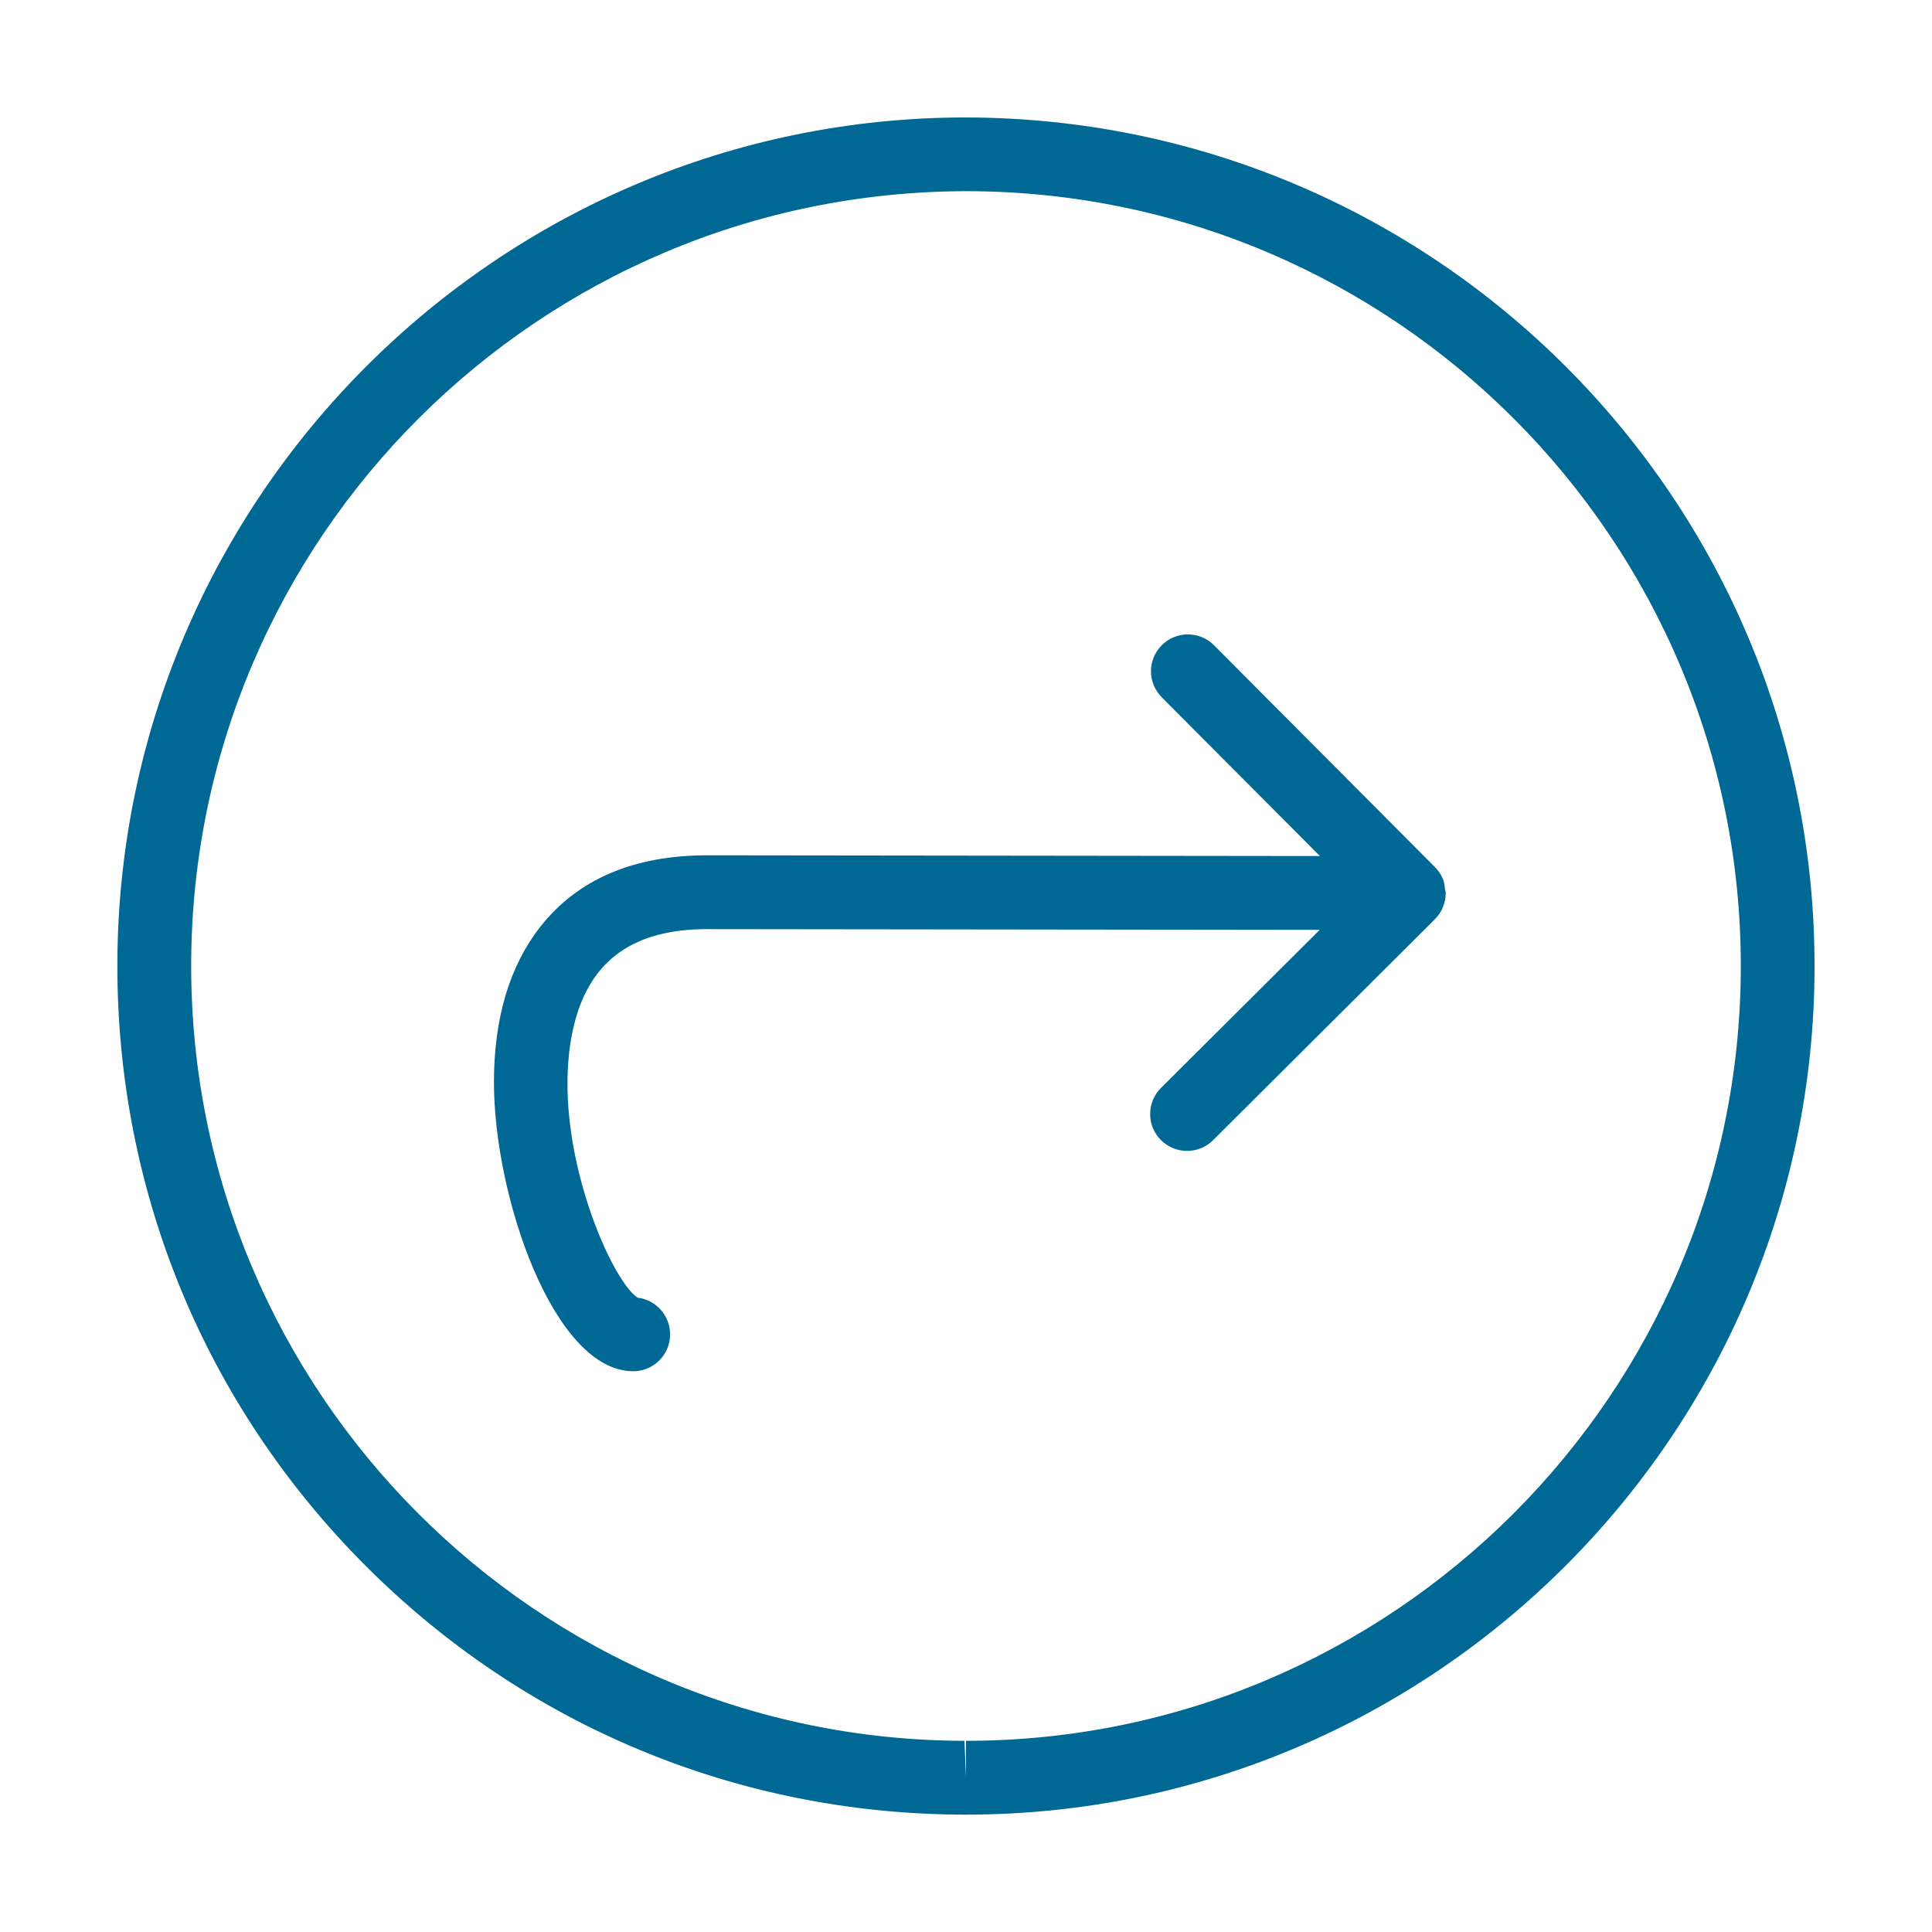
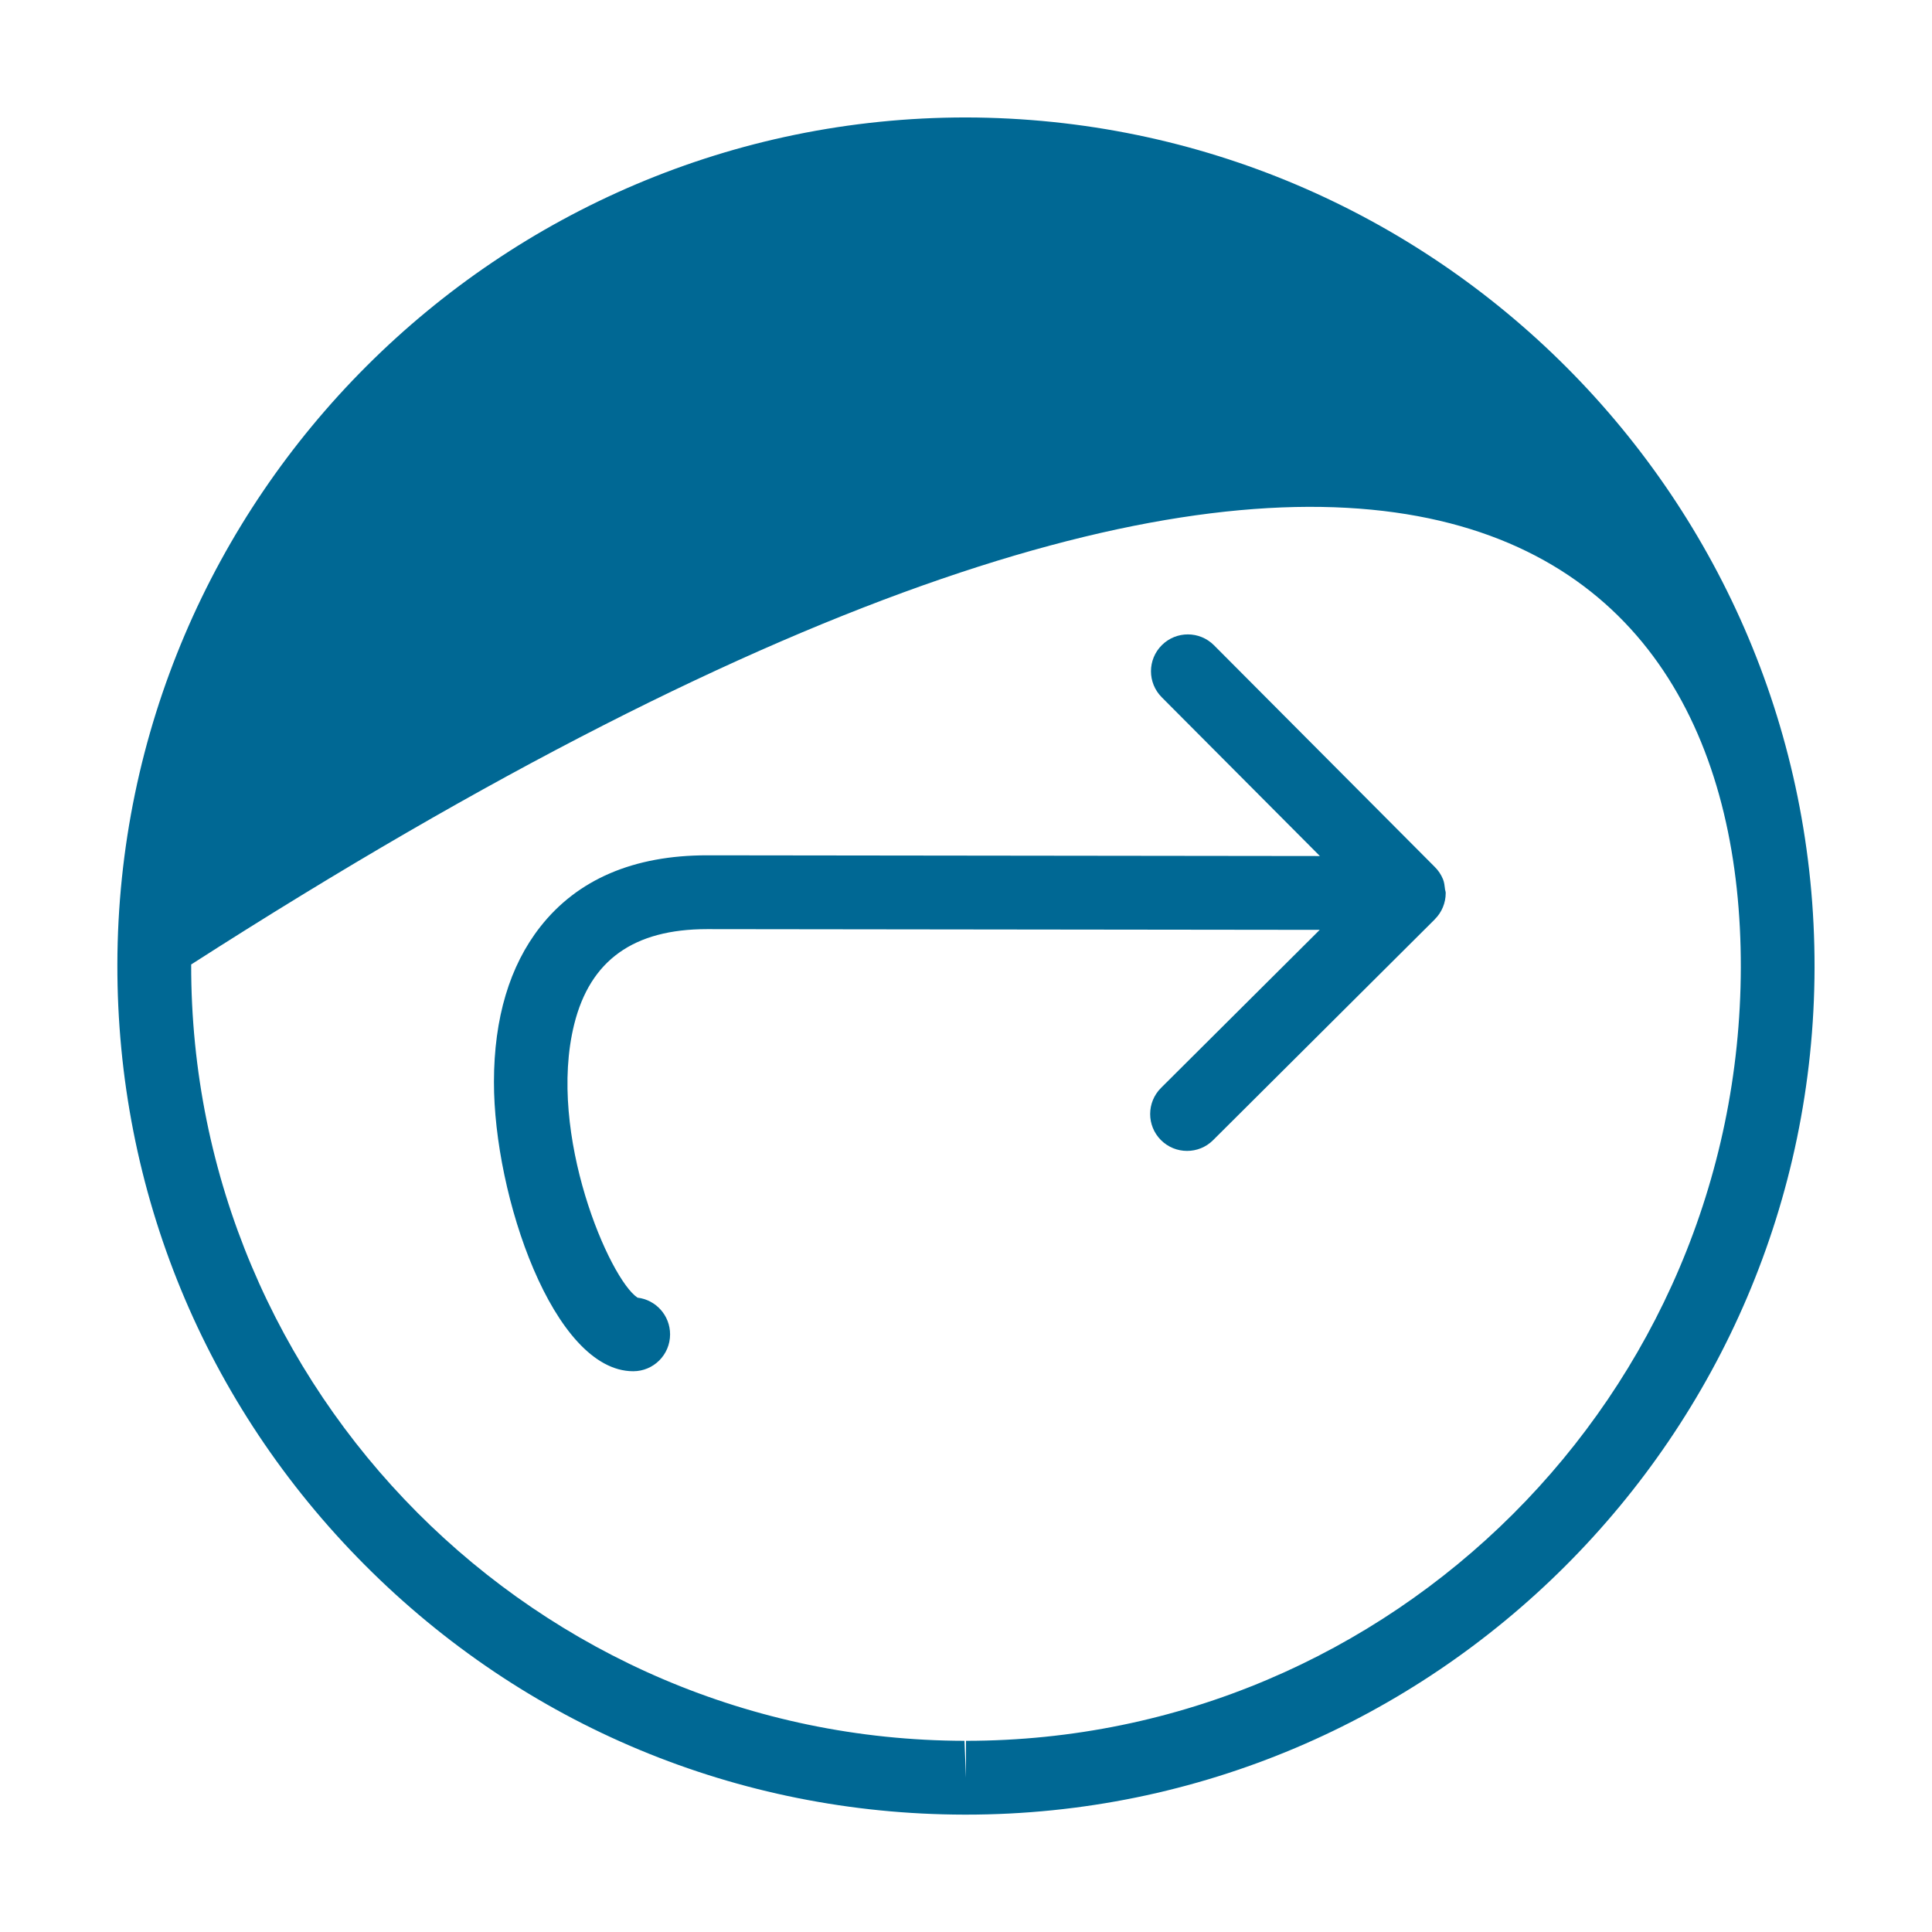
<svg xmlns="http://www.w3.org/2000/svg" width="24" height="24" viewBox="0 0 24 24" fill="none">
-   <path fill-rule="evenodd" clip-rule="evenodd" d="M11.999 1.459C6.198 1.459 1.469 6.179 1.458 11.98C1.453 14.796 2.544 17.445 4.531 19.44C6.518 21.435 9.164 22.537 11.979 22.542H12C17.801 22.542 22.53 17.822 22.541 12.021C22.552 6.208 17.833 1.47 11.999 1.459ZM12 21.625V22.083L11.981 21.625C6.674 21.615 2.364 17.289 2.375 11.981C2.385 6.684 6.702 2.375 12.018 2.375C17.325 2.386 21.635 6.711 21.625 12.019C21.614 17.316 17.297 21.625 12 21.625ZM17.95 11.042L17.95 11.047C17.951 11.054 17.953 11.06 17.955 11.067C17.957 11.075 17.96 11.084 17.959 11.094V11.095C17.959 11.155 17.947 11.214 17.924 11.27C17.901 11.326 17.867 11.376 17.825 11.418C17.825 11.419 17.825 11.419 17.825 11.419L15.069 14.164C14.98 14.253 14.863 14.297 14.746 14.297C14.628 14.297 14.511 14.252 14.421 14.162C14.243 13.983 14.243 13.693 14.423 13.514L16.394 11.551L8.791 11.542H8.784C7.871 11.542 7.331 11.928 7.133 12.724C6.793 14.093 7.574 15.894 7.92 16.12C8.148 16.147 8.324 16.341 8.324 16.576C8.324 16.829 8.119 17.034 7.866 17.034H7.865C6.874 17.032 6.133 14.851 6.136 13.438C6.137 12.646 6.331 11.999 6.71 11.515C7.173 10.924 7.871 10.625 8.784 10.625H8.792L16.396 10.634L14.432 8.662C14.253 8.483 14.253 8.193 14.433 8.014C14.612 7.836 14.902 7.836 15.081 8.016L17.822 10.768C17.866 10.811 17.901 10.863 17.925 10.921C17.941 10.96 17.945 11.001 17.95 11.042Z" fill="#006894" />
+   <path fill-rule="evenodd" clip-rule="evenodd" d="M11.999 1.459C6.198 1.459 1.469 6.179 1.458 11.98C1.453 14.796 2.544 17.445 4.531 19.44C6.518 21.435 9.164 22.537 11.979 22.542H12C17.801 22.542 22.53 17.822 22.541 12.021C22.552 6.208 17.833 1.47 11.999 1.459ZM12 21.625V22.083L11.981 21.625C6.674 21.615 2.364 17.289 2.375 11.981C17.325 2.386 21.635 6.711 21.625 12.019C21.614 17.316 17.297 21.625 12 21.625ZM17.95 11.042L17.95 11.047C17.951 11.054 17.953 11.06 17.955 11.067C17.957 11.075 17.96 11.084 17.959 11.094V11.095C17.959 11.155 17.947 11.214 17.924 11.27C17.901 11.326 17.867 11.376 17.825 11.418C17.825 11.419 17.825 11.419 17.825 11.419L15.069 14.164C14.98 14.253 14.863 14.297 14.746 14.297C14.628 14.297 14.511 14.252 14.421 14.162C14.243 13.983 14.243 13.693 14.423 13.514L16.394 11.551L8.791 11.542H8.784C7.871 11.542 7.331 11.928 7.133 12.724C6.793 14.093 7.574 15.894 7.92 16.12C8.148 16.147 8.324 16.341 8.324 16.576C8.324 16.829 8.119 17.034 7.866 17.034H7.865C6.874 17.032 6.133 14.851 6.136 13.438C6.137 12.646 6.331 11.999 6.71 11.515C7.173 10.924 7.871 10.625 8.784 10.625H8.792L16.396 10.634L14.432 8.662C14.253 8.483 14.253 8.193 14.433 8.014C14.612 7.836 14.902 7.836 15.081 8.016L17.822 10.768C17.866 10.811 17.901 10.863 17.925 10.921C17.941 10.96 17.945 11.001 17.95 11.042Z" fill="#006894" />
  <mask id="mask0" mask-type="alpha" maskUnits="userSpaceOnUse" x="1" y="1" width="22" height="22">
-     <path fill-rule="evenodd" clip-rule="evenodd" d="M11.999 1.459C6.198 1.459 1.469 6.179 1.458 11.98C1.453 14.796 2.544 17.445 4.531 19.44C6.518 21.435 9.164 22.537 11.979 22.542H12C17.801 22.542 22.53 17.822 22.541 12.021C22.552 6.208 17.833 1.47 11.999 1.459ZM12 21.625V22.083L11.981 21.625C6.674 21.615 2.364 17.289 2.375 11.981C2.385 6.684 6.702 2.375 12.018 2.375C17.325 2.386 21.635 6.711 21.625 12.019C21.614 17.316 17.297 21.625 12 21.625ZM17.95 11.042L17.95 11.047C17.951 11.054 17.953 11.06 17.955 11.067C17.957 11.075 17.96 11.084 17.959 11.094V11.095C17.959 11.155 17.947 11.214 17.924 11.27C17.901 11.326 17.867 11.376 17.825 11.418C17.825 11.419 17.825 11.419 17.825 11.419L15.069 14.164C14.98 14.253 14.863 14.297 14.746 14.297C14.628 14.297 14.511 14.252 14.421 14.162C14.243 13.983 14.243 13.693 14.423 13.514L16.394 11.551L8.791 11.542H8.784C7.871 11.542 7.331 11.928 7.133 12.724C6.793 14.093 7.574 15.894 7.92 16.12C8.148 16.147 8.324 16.341 8.324 16.576C8.324 16.829 8.119 17.034 7.866 17.034H7.865C6.874 17.032 6.133 14.851 6.136 13.438C6.137 12.646 6.331 11.999 6.71 11.515C7.173 10.924 7.871 10.625 8.784 10.625H8.792L16.396 10.634L14.432 8.662C14.253 8.483 14.253 8.193 14.433 8.014C14.612 7.836 14.902 7.836 15.081 8.016L17.822 10.768C17.866 10.811 17.901 10.863 17.925 10.921C17.941 10.96 17.945 11.001 17.95 11.042Z" fill="white" />
-   </mask>
+     </mask>
  <g mask="url(#mask0)">
</g>
</svg>